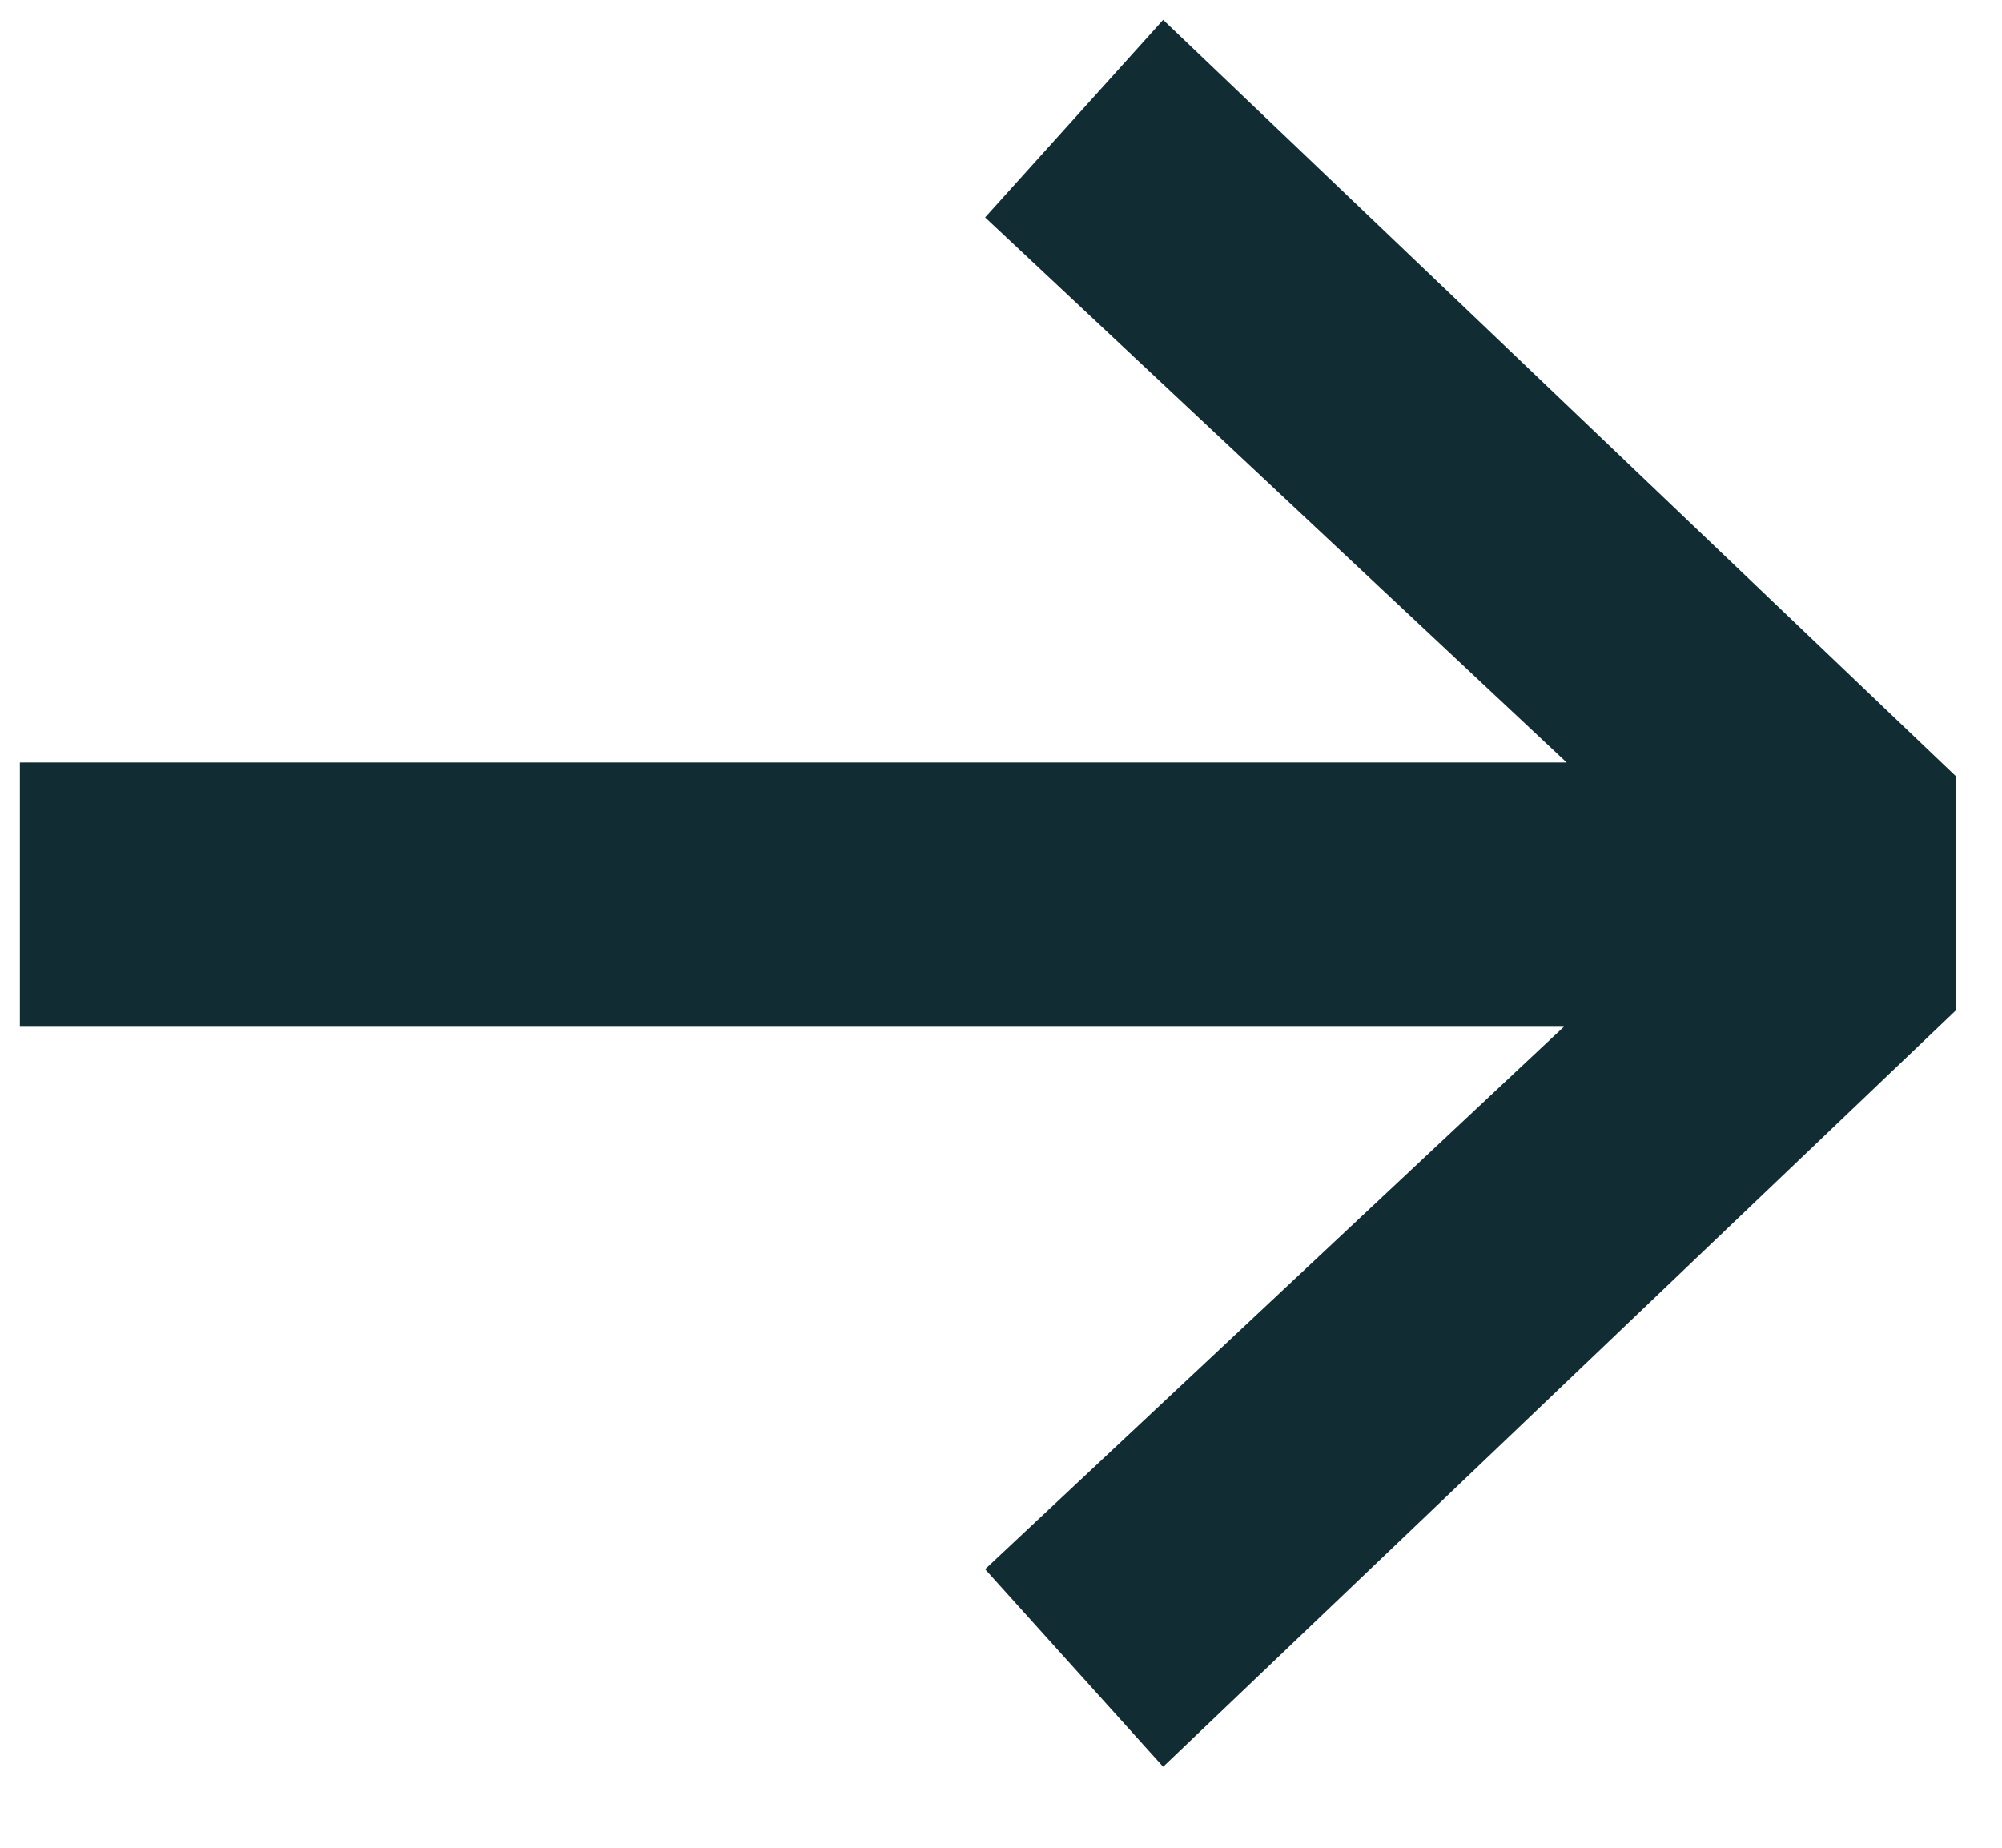
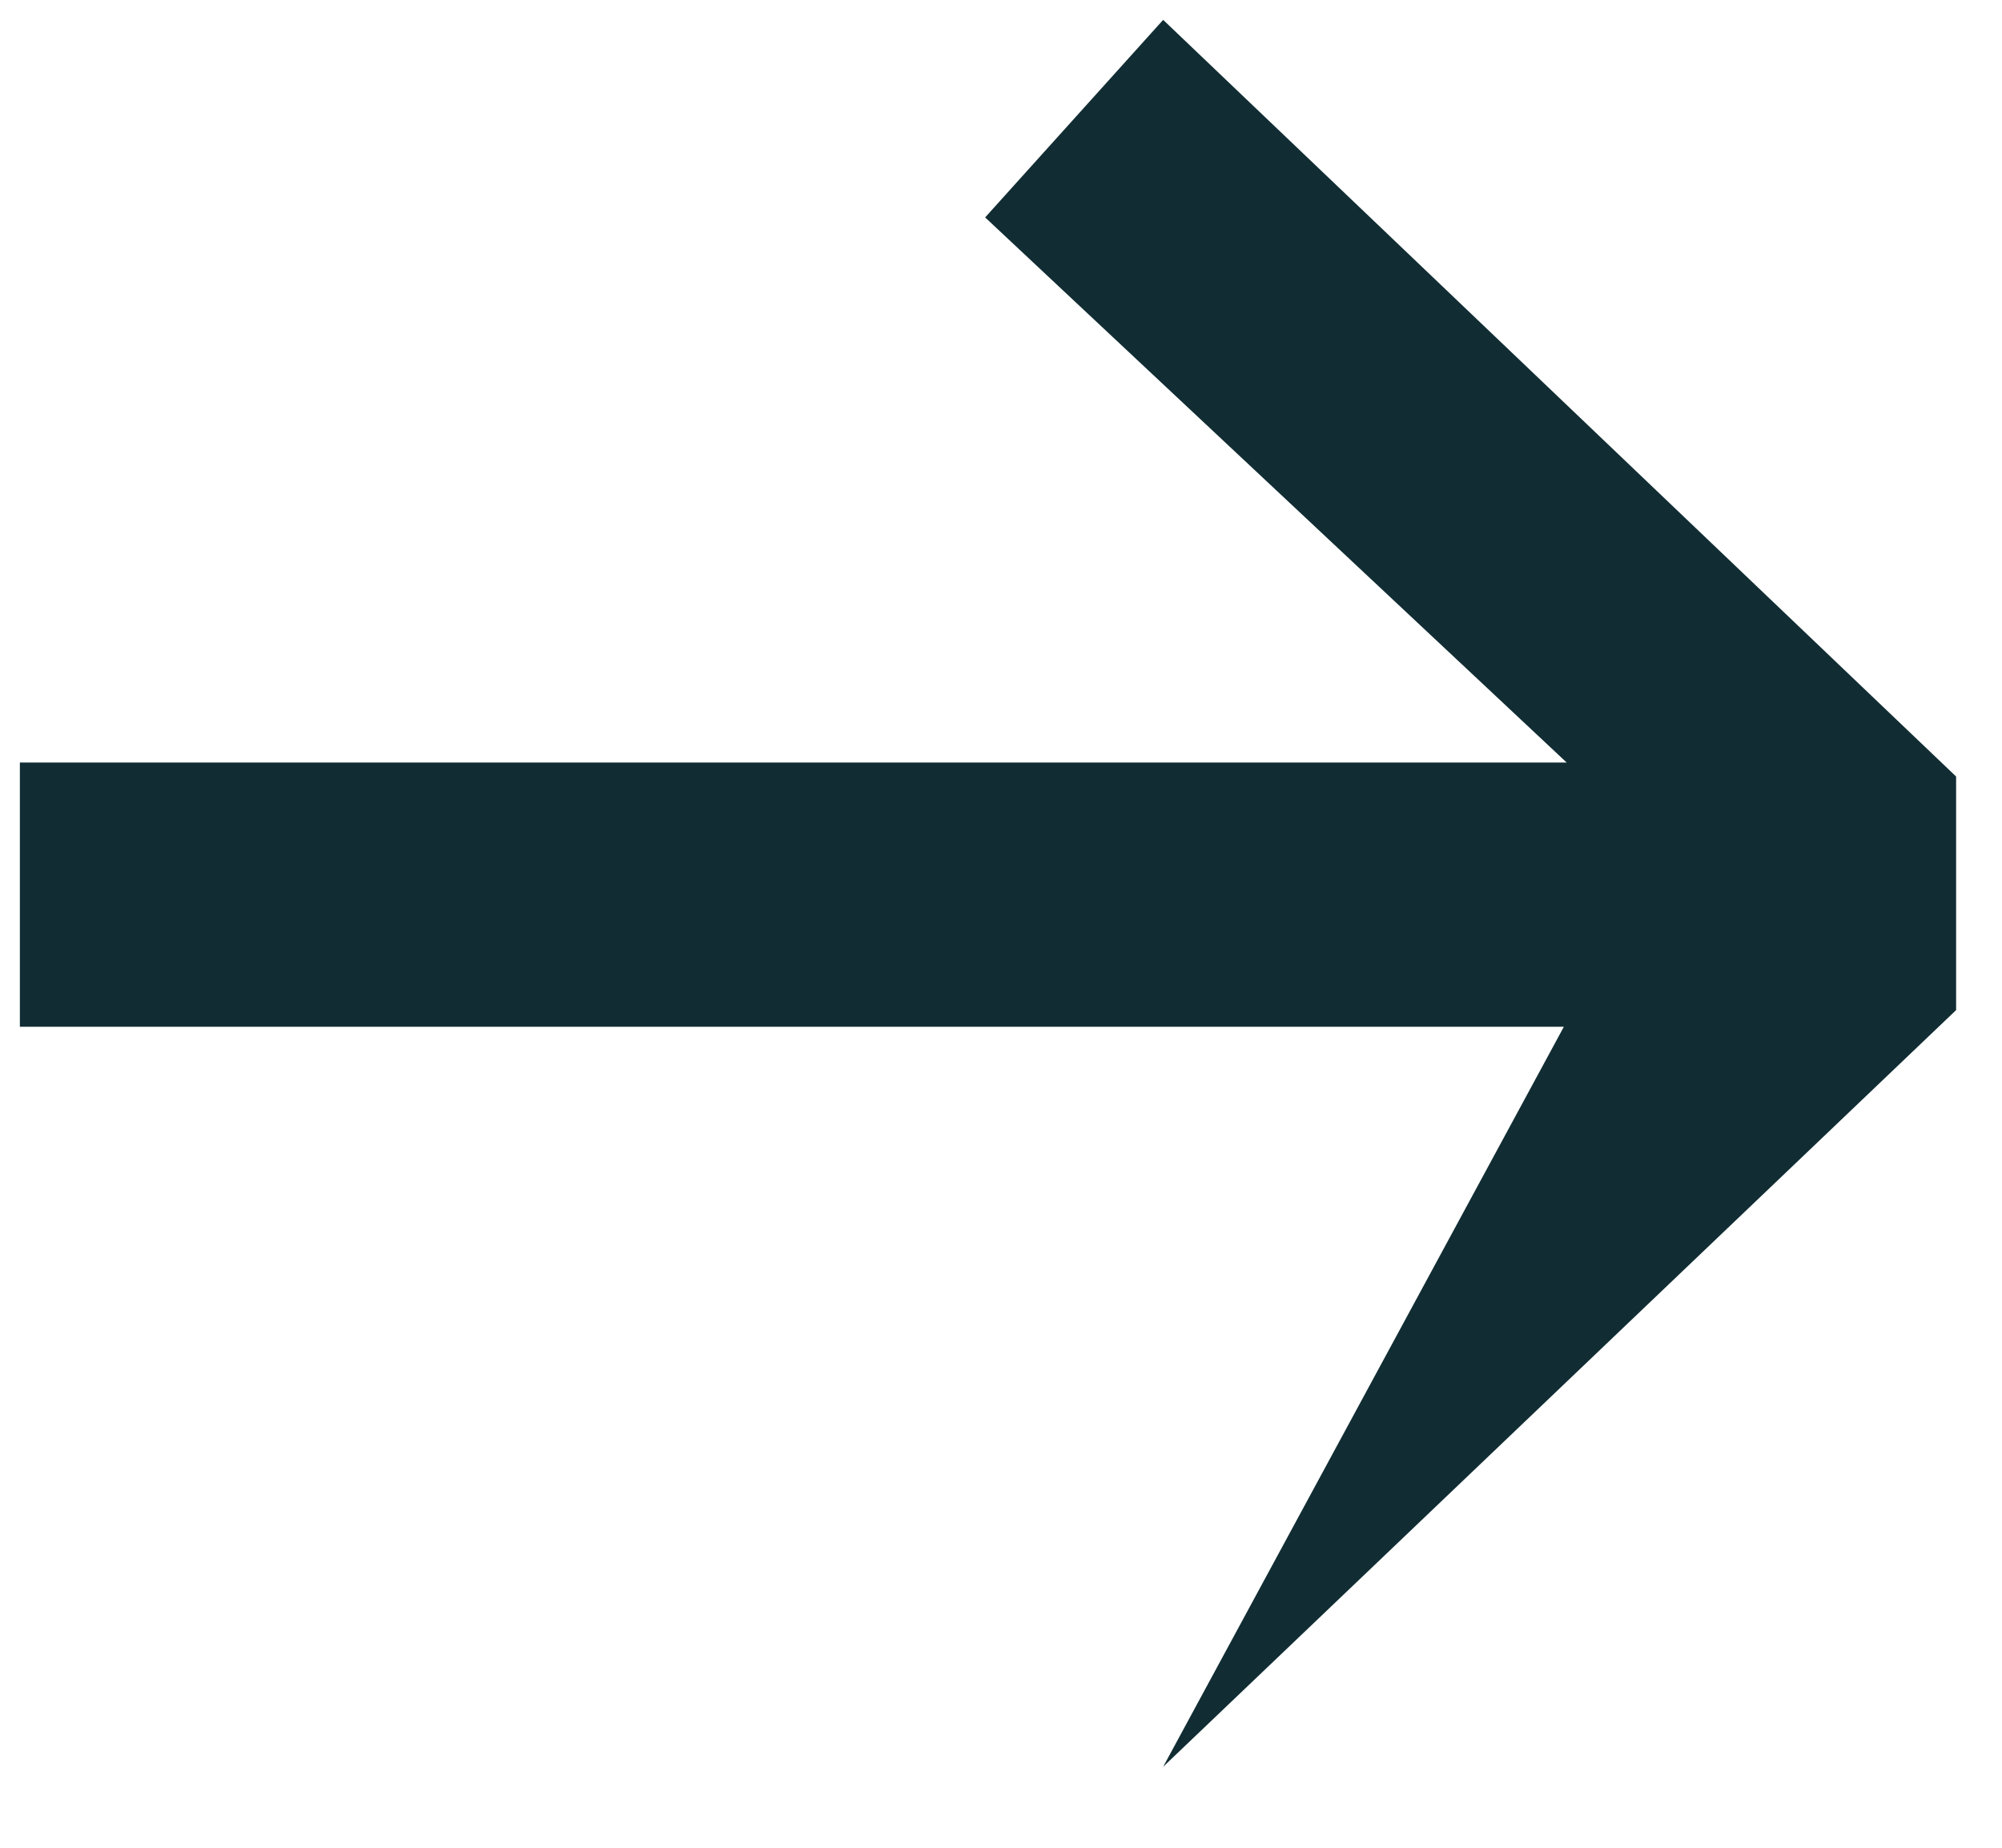
<svg xmlns="http://www.w3.org/2000/svg" width="13" height="12" viewBox="0 0 13 12" fill="none">
-   <path d="M7.553 11.474L6.397 10.191L10.155 6.668H0.129V4.952H10.173L6.397 1.412L7.553 0.129L12.702 5.043V6.56L7.553 11.474Z" fill="#112d33" />
+   <path d="M7.553 11.474L10.155 6.668H0.129V4.952H10.173L6.397 1.412L7.553 0.129L12.702 5.043V6.56L7.553 11.474Z" fill="#112d33" />
</svg>